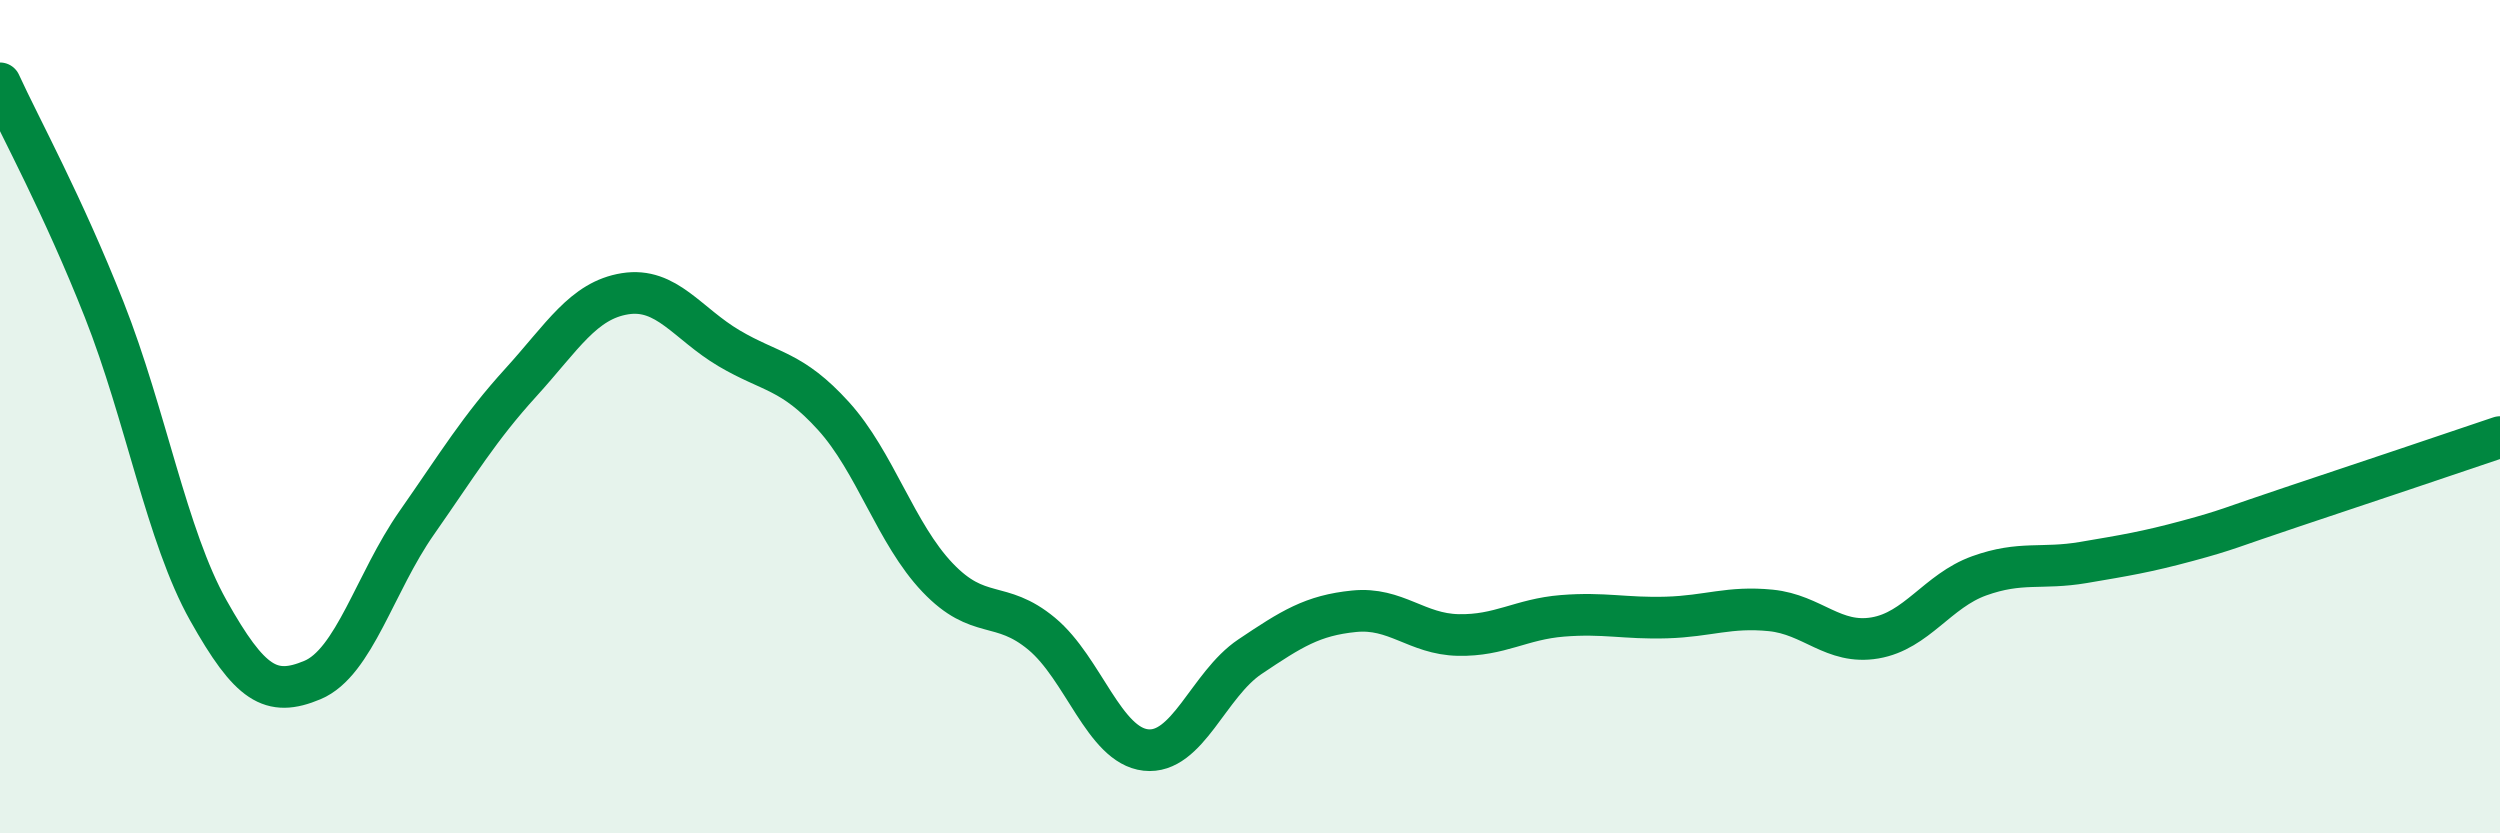
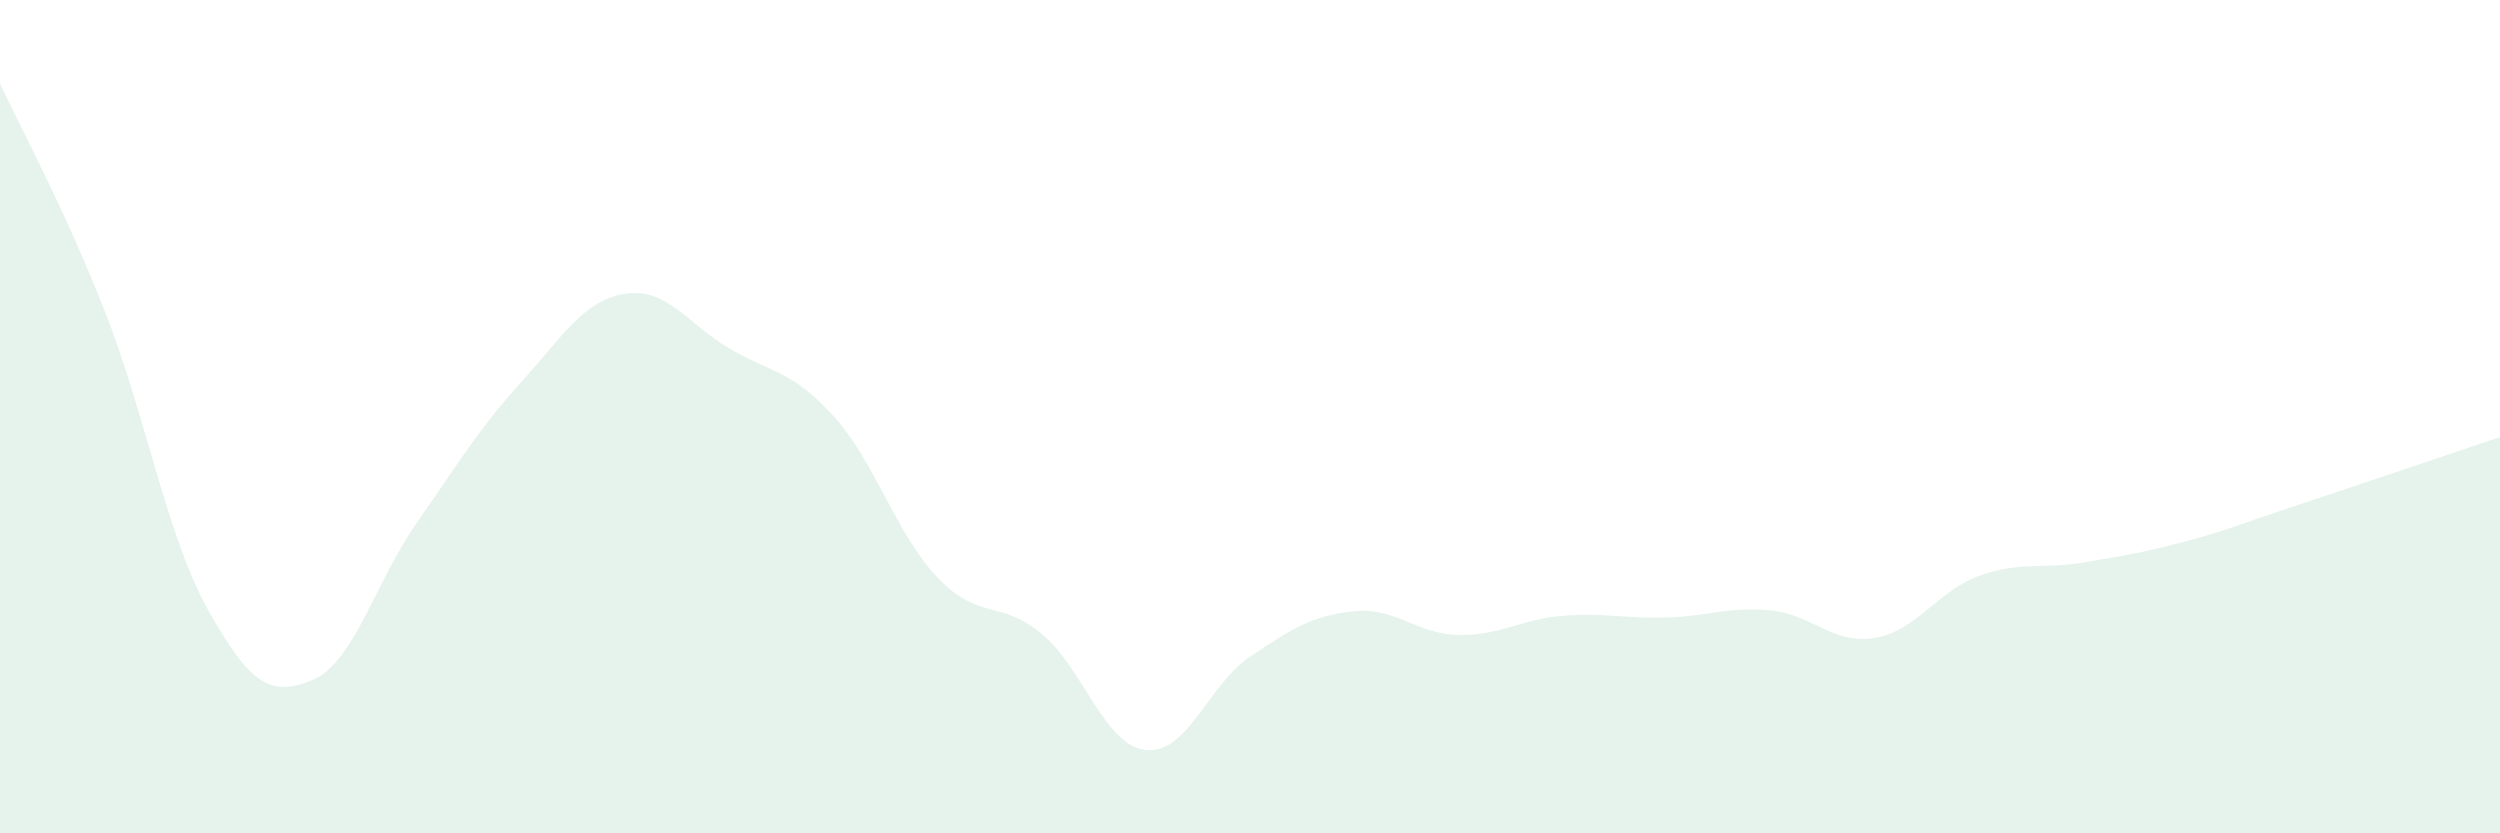
<svg xmlns="http://www.w3.org/2000/svg" width="60" height="20" viewBox="0 0 60 20">
  <path d="M 0,2 C 0.5,3.09 1.5,4.9 2.5,7.43 C 3.5,9.96 4,12.87 5,14.65 C 6,16.43 6.5,16.74 7.5,16.32 C 8.5,15.9 9,13.98 10,12.55 C 11,11.12 11.5,10.28 12.5,9.18 C 13.5,8.08 14,7.21 15,7.05 C 16,6.89 16.5,7.77 17.5,8.36 C 18.5,8.95 19,8.88 20,9.98 C 21,11.08 21.5,12.81 22.5,13.86 C 23.5,14.91 24,14.38 25,15.21 C 26,16.04 26.5,17.89 27.5,18 C 28.5,18.11 29,16.43 30,15.76 C 31,15.09 31.5,14.77 32.5,14.67 C 33.5,14.57 34,15.22 35,15.24 C 36,15.26 36.5,14.86 37.5,14.78 C 38.5,14.7 39,14.85 40,14.82 C 41,14.79 41.5,14.55 42.5,14.65 C 43.5,14.75 44,15.48 45,15.31 C 46,15.14 46.5,14.18 47.5,13.82 C 48.5,13.46 49,13.67 50,13.5 C 51,13.33 51.5,13.25 52.5,12.98 C 53.5,12.71 53.5,12.67 55,12.17 C 56.5,11.67 59,10.83 60,10.49L60 20L0 20Z" fill="#008740" opacity="0.1" stroke-linecap="round" stroke-linejoin="round" />
-   <path d="M 0,2 C 0.5,3.09 1.5,4.9 2.5,7.43 C 3.5,9.96 4,12.87 5,14.65 C 6,16.43 6.5,16.74 7.5,16.32 C 8.5,15.9 9,13.98 10,12.55 C 11,11.12 11.5,10.28 12.5,9.18 C 13.5,8.08 14,7.21 15,7.05 C 16,6.89 16.5,7.77 17.5,8.36 C 18.5,8.95 19,8.88 20,9.98 C 21,11.08 21.5,12.81 22.5,13.86 C 23.5,14.91 24,14.38 25,15.21 C 26,16.04 26.5,17.89 27.5,18 C 28.5,18.11 29,16.43 30,15.76 C 31,15.09 31.5,14.77 32.5,14.67 C 33.5,14.57 34,15.22 35,15.24 C 36,15.26 36.5,14.86 37.5,14.78 C 38.5,14.7 39,14.85 40,14.82 C 41,14.79 41.5,14.55 42.5,14.65 C 43.5,14.75 44,15.48 45,15.31 C 46,15.14 46.5,14.18 47.5,13.82 C 48.5,13.46 49,13.67 50,13.5 C 51,13.33 51.5,13.25 52.5,12.98 C 53.5,12.71 53.5,12.67 55,12.17 C 56.5,11.67 59,10.83 60,10.49" stroke="#008740" stroke-width="1" fill="none" stroke-linecap="round" stroke-linejoin="round" />
</svg>